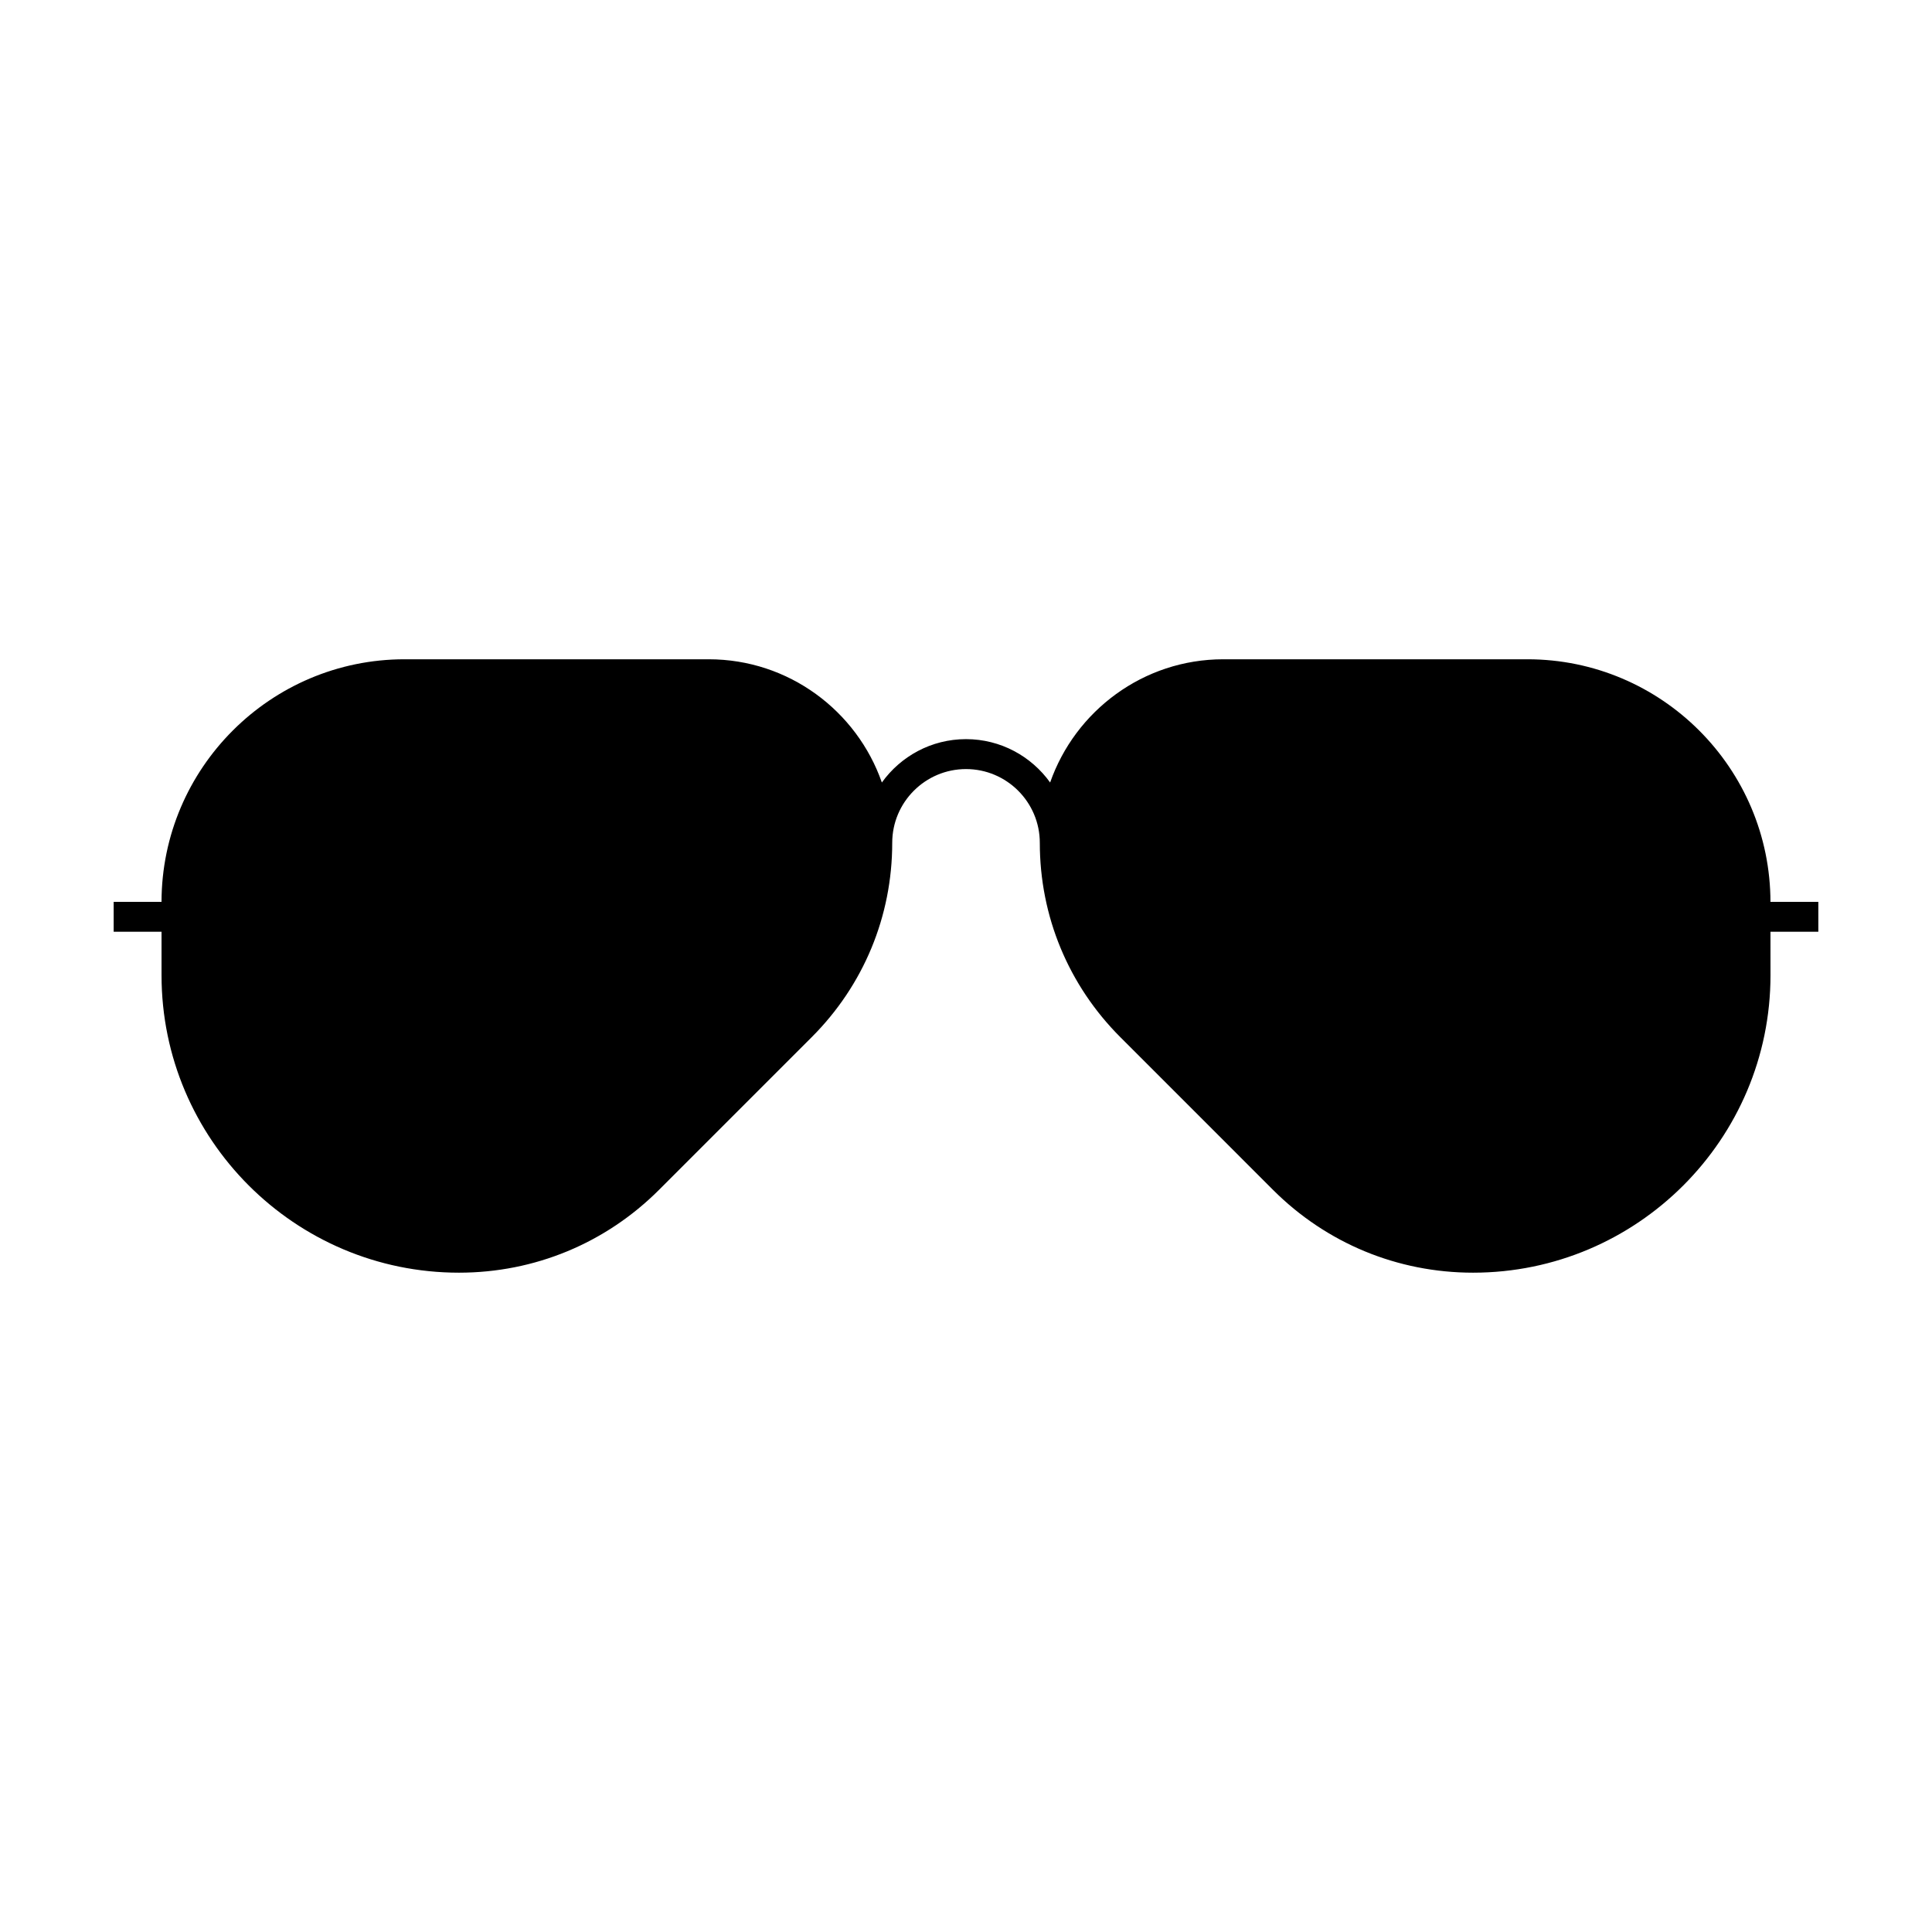
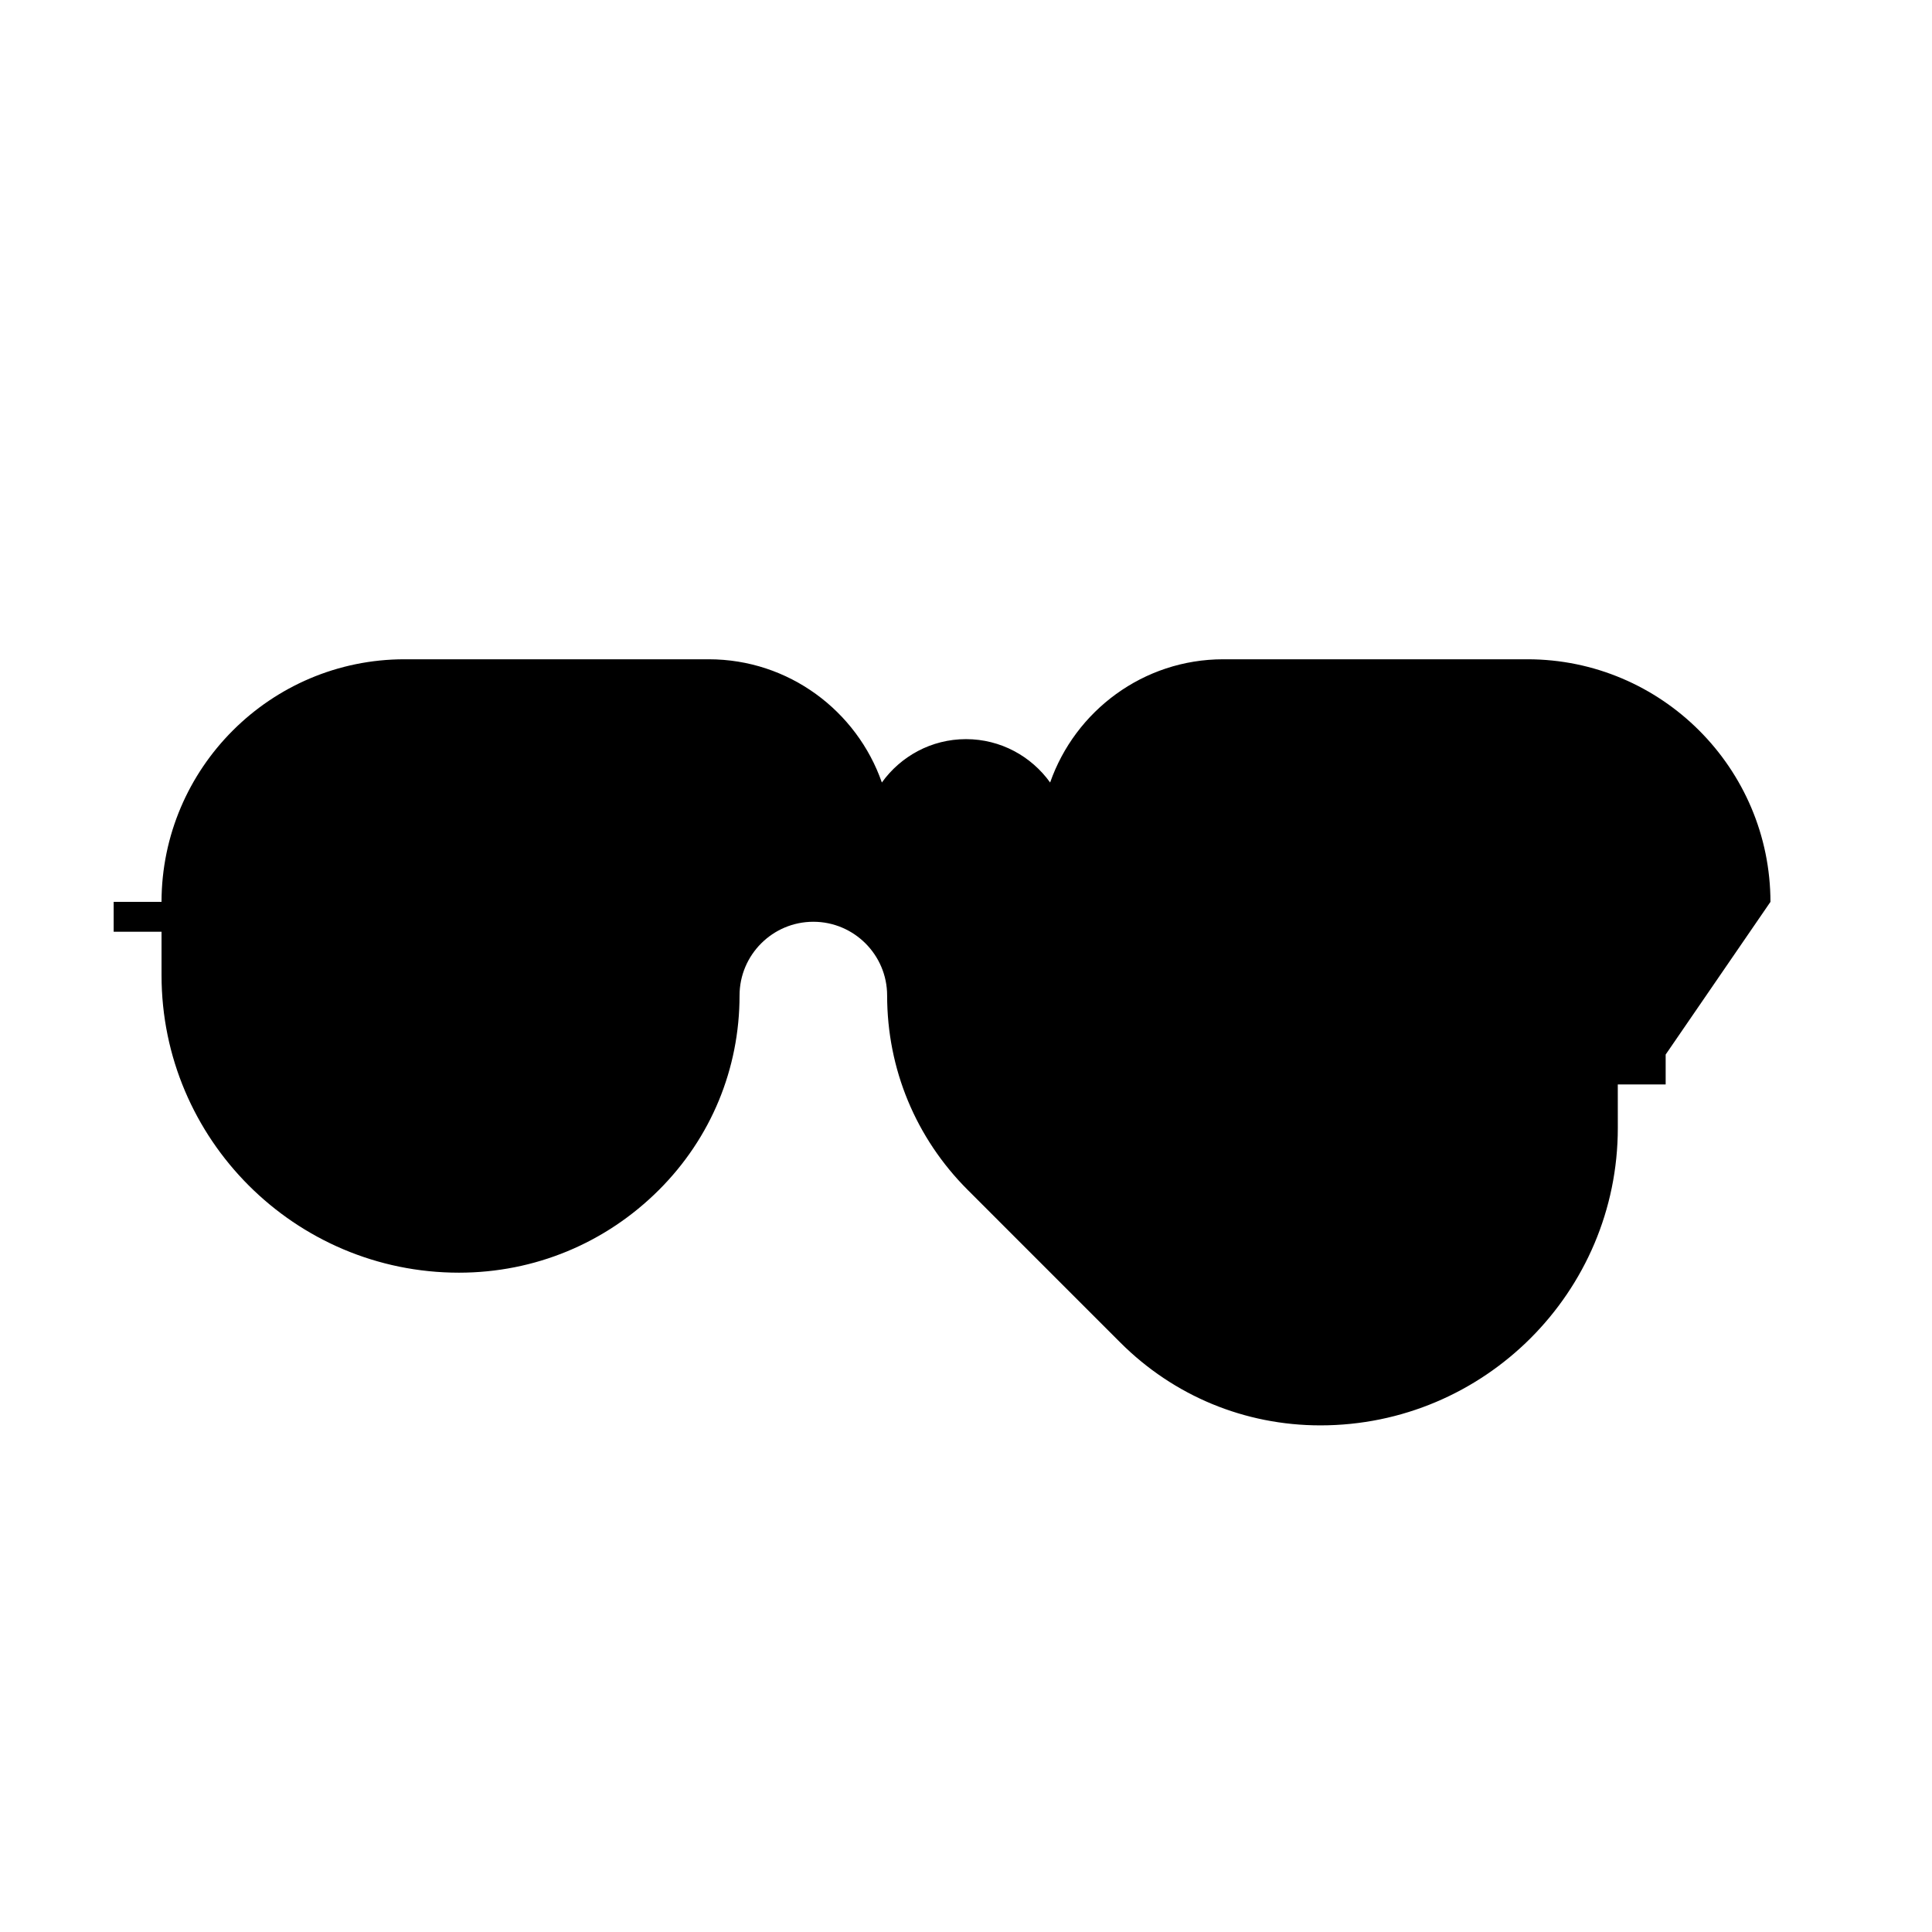
<svg xmlns="http://www.w3.org/2000/svg" fill="#000000" width="800px" height="800px" version="1.1" viewBox="144 144 512 512">
-   <path d="m613.19 383v0.117c0-35.512-28.887-64.402-64.402-64.402h-80.602c-21.215 0-39.25 13.68-45.891 32.656-4.988-6.949-13.121-11.492-22.297-11.492-9.18 0-17.312 4.543-22.297 11.492-6.629-18.984-24.676-32.656-45.891-32.656h-80.605c-35.473 0-64.34 28.832-64.402 64.285h-12.684v7.926h12.688v11.523c0 43.469 35.355 78.824 78.82 78.824 20.035 0 38.867-7.801 53.027-21.957l40.461-40.465c13.754-13.754 21.332-32.039 21.332-51.496 0-10.777 8.777-19.543 19.555-19.543s19.555 8.766 19.555 19.543c0 19.453 7.578 37.734 21.332 51.496l40.461 40.465c14.16 14.16 33.004 21.957 53.027 21.957 43.465 0 78.82-35.355 78.82-78.824l-0.008-11.523h12.688v-7.926z" />
+   <path d="m613.19 383v0.117c0-35.512-28.887-64.402-64.402-64.402h-80.602c-21.215 0-39.25 13.68-45.891 32.656-4.988-6.949-13.121-11.492-22.297-11.492-9.18 0-17.312 4.543-22.297 11.492-6.629-18.984-24.676-32.656-45.891-32.656h-80.605c-35.473 0-64.34 28.832-64.402 64.285h-12.684v7.926h12.688v11.523c0 43.469 35.355 78.824 78.82 78.824 20.035 0 38.867-7.801 53.027-21.957c13.754-13.754 21.332-32.039 21.332-51.496 0-10.777 8.777-19.543 19.555-19.543s19.555 8.766 19.555 19.543c0 19.453 7.578 37.734 21.332 51.496l40.461 40.465c14.16 14.16 33.004 21.957 53.027 21.957 43.465 0 78.82-35.355 78.82-78.824l-0.008-11.523h12.688v-7.926z" />
</svg>